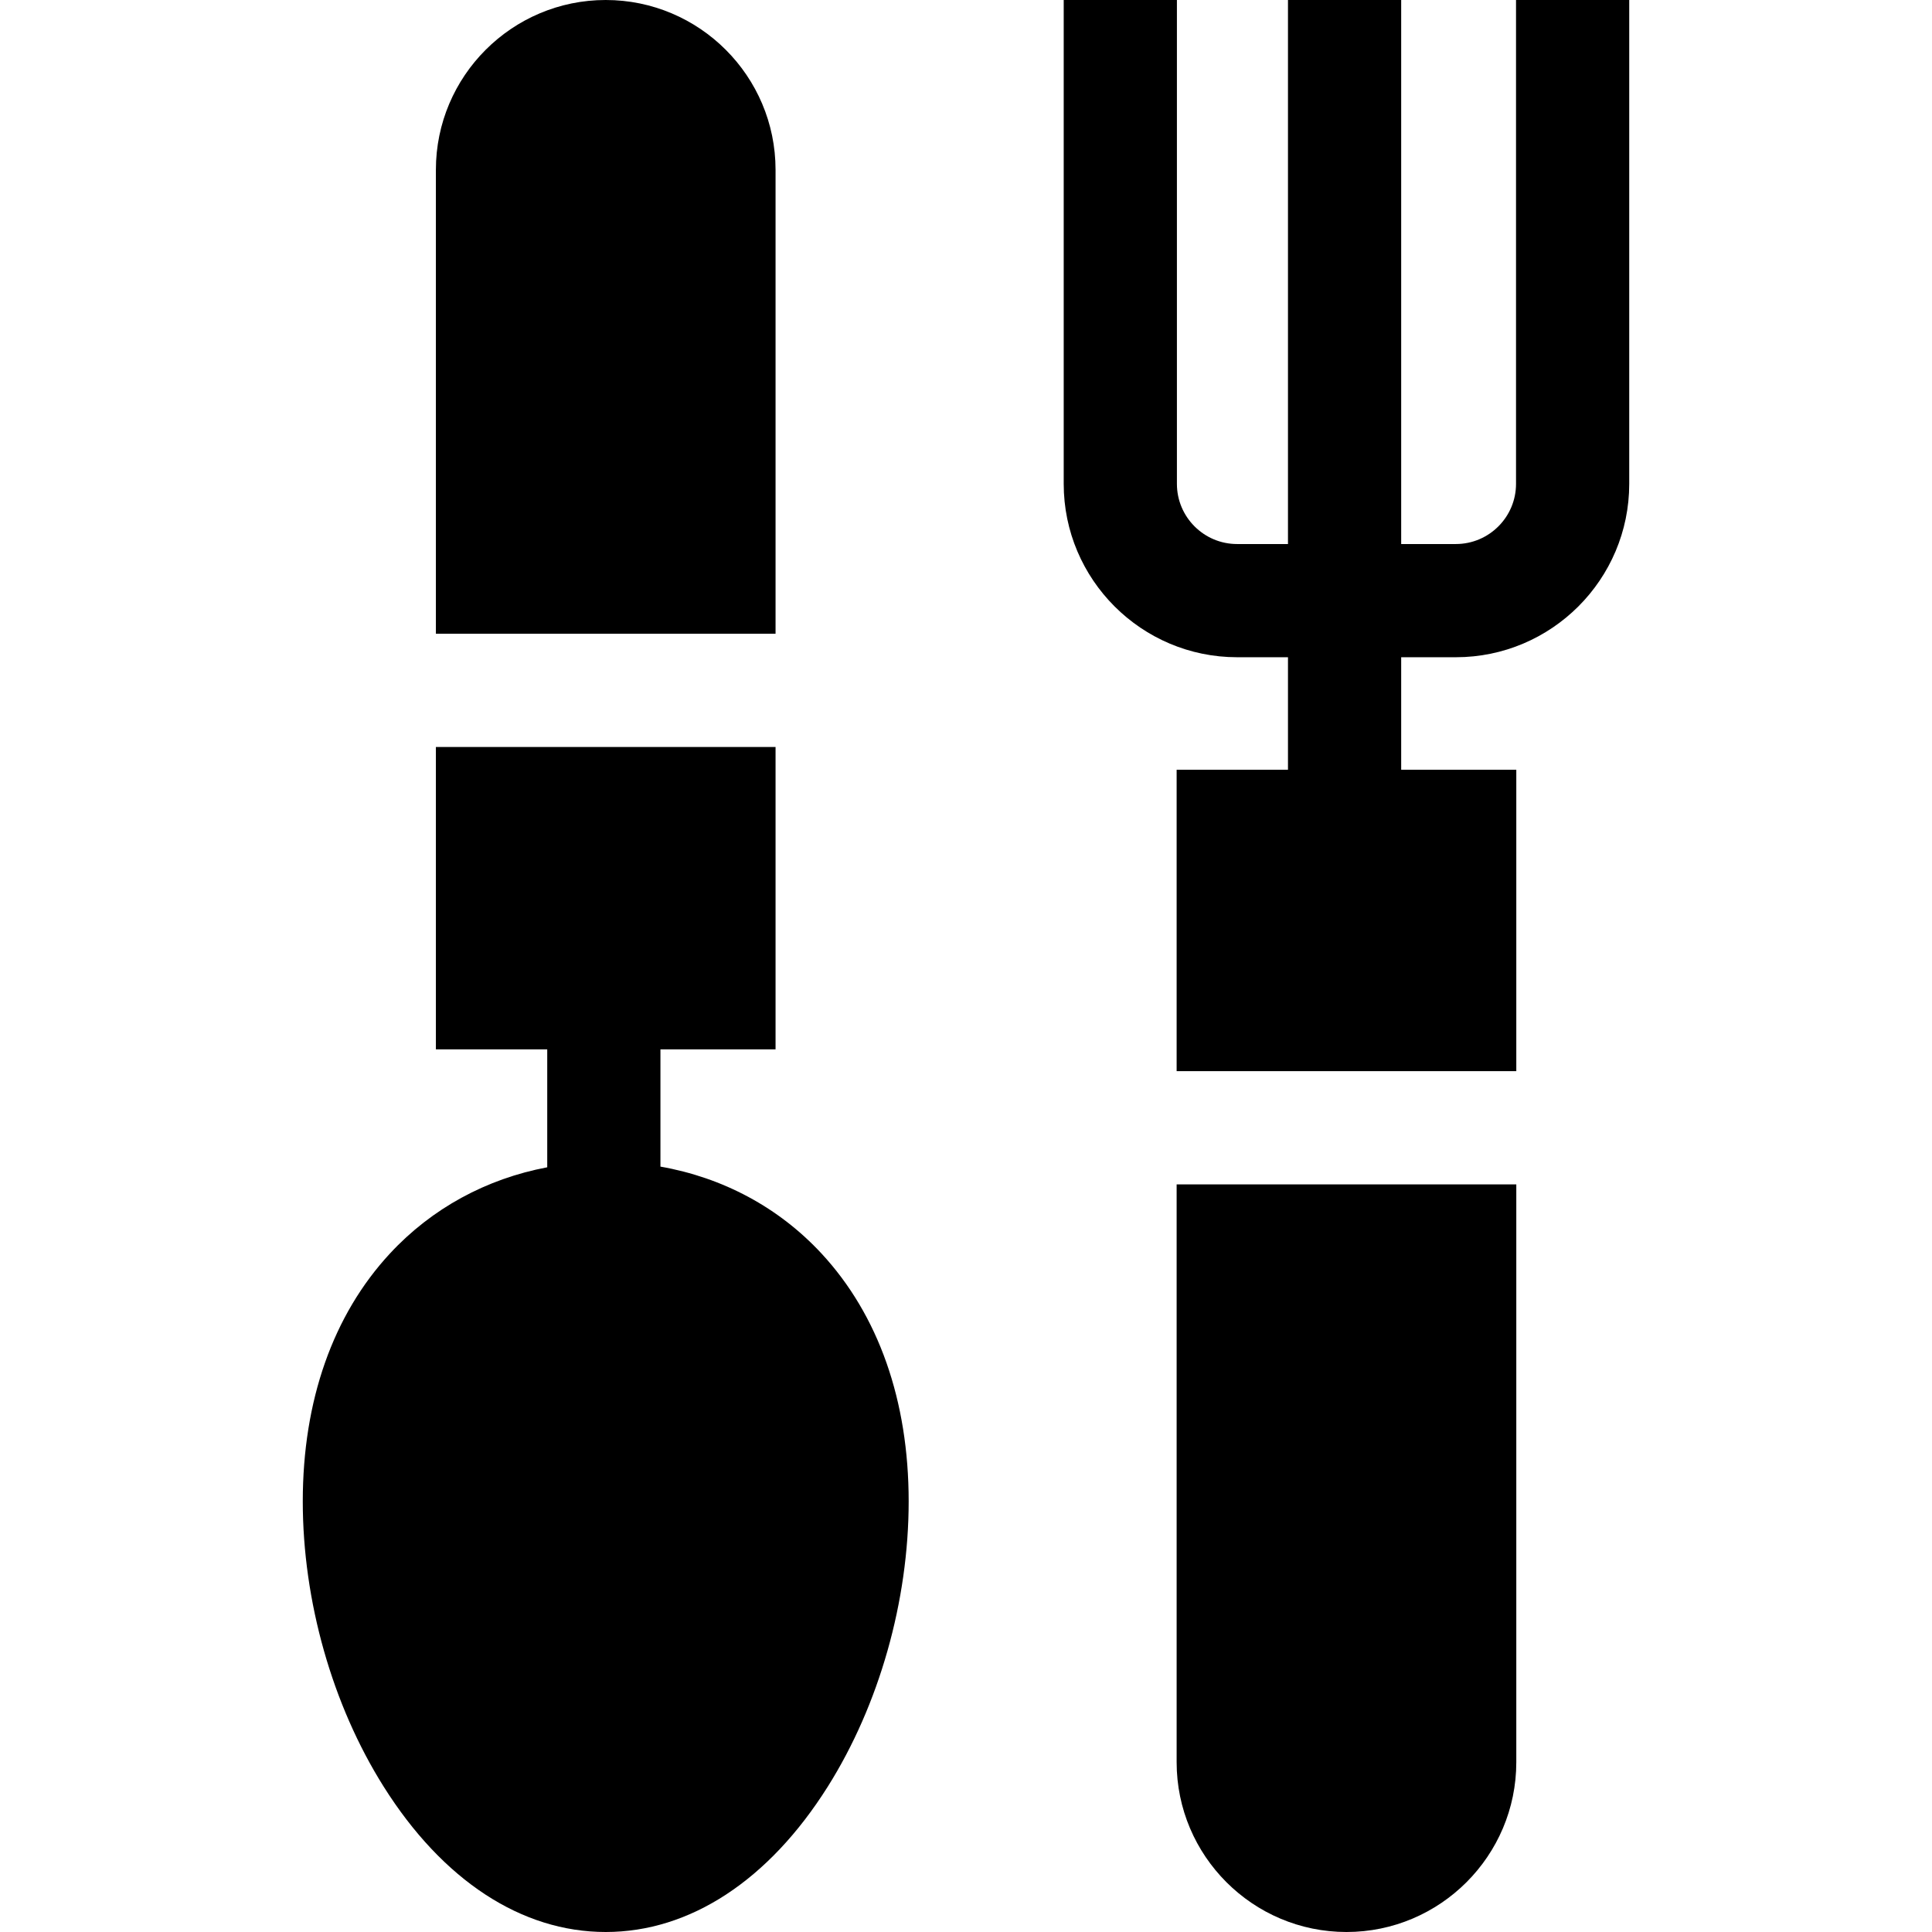
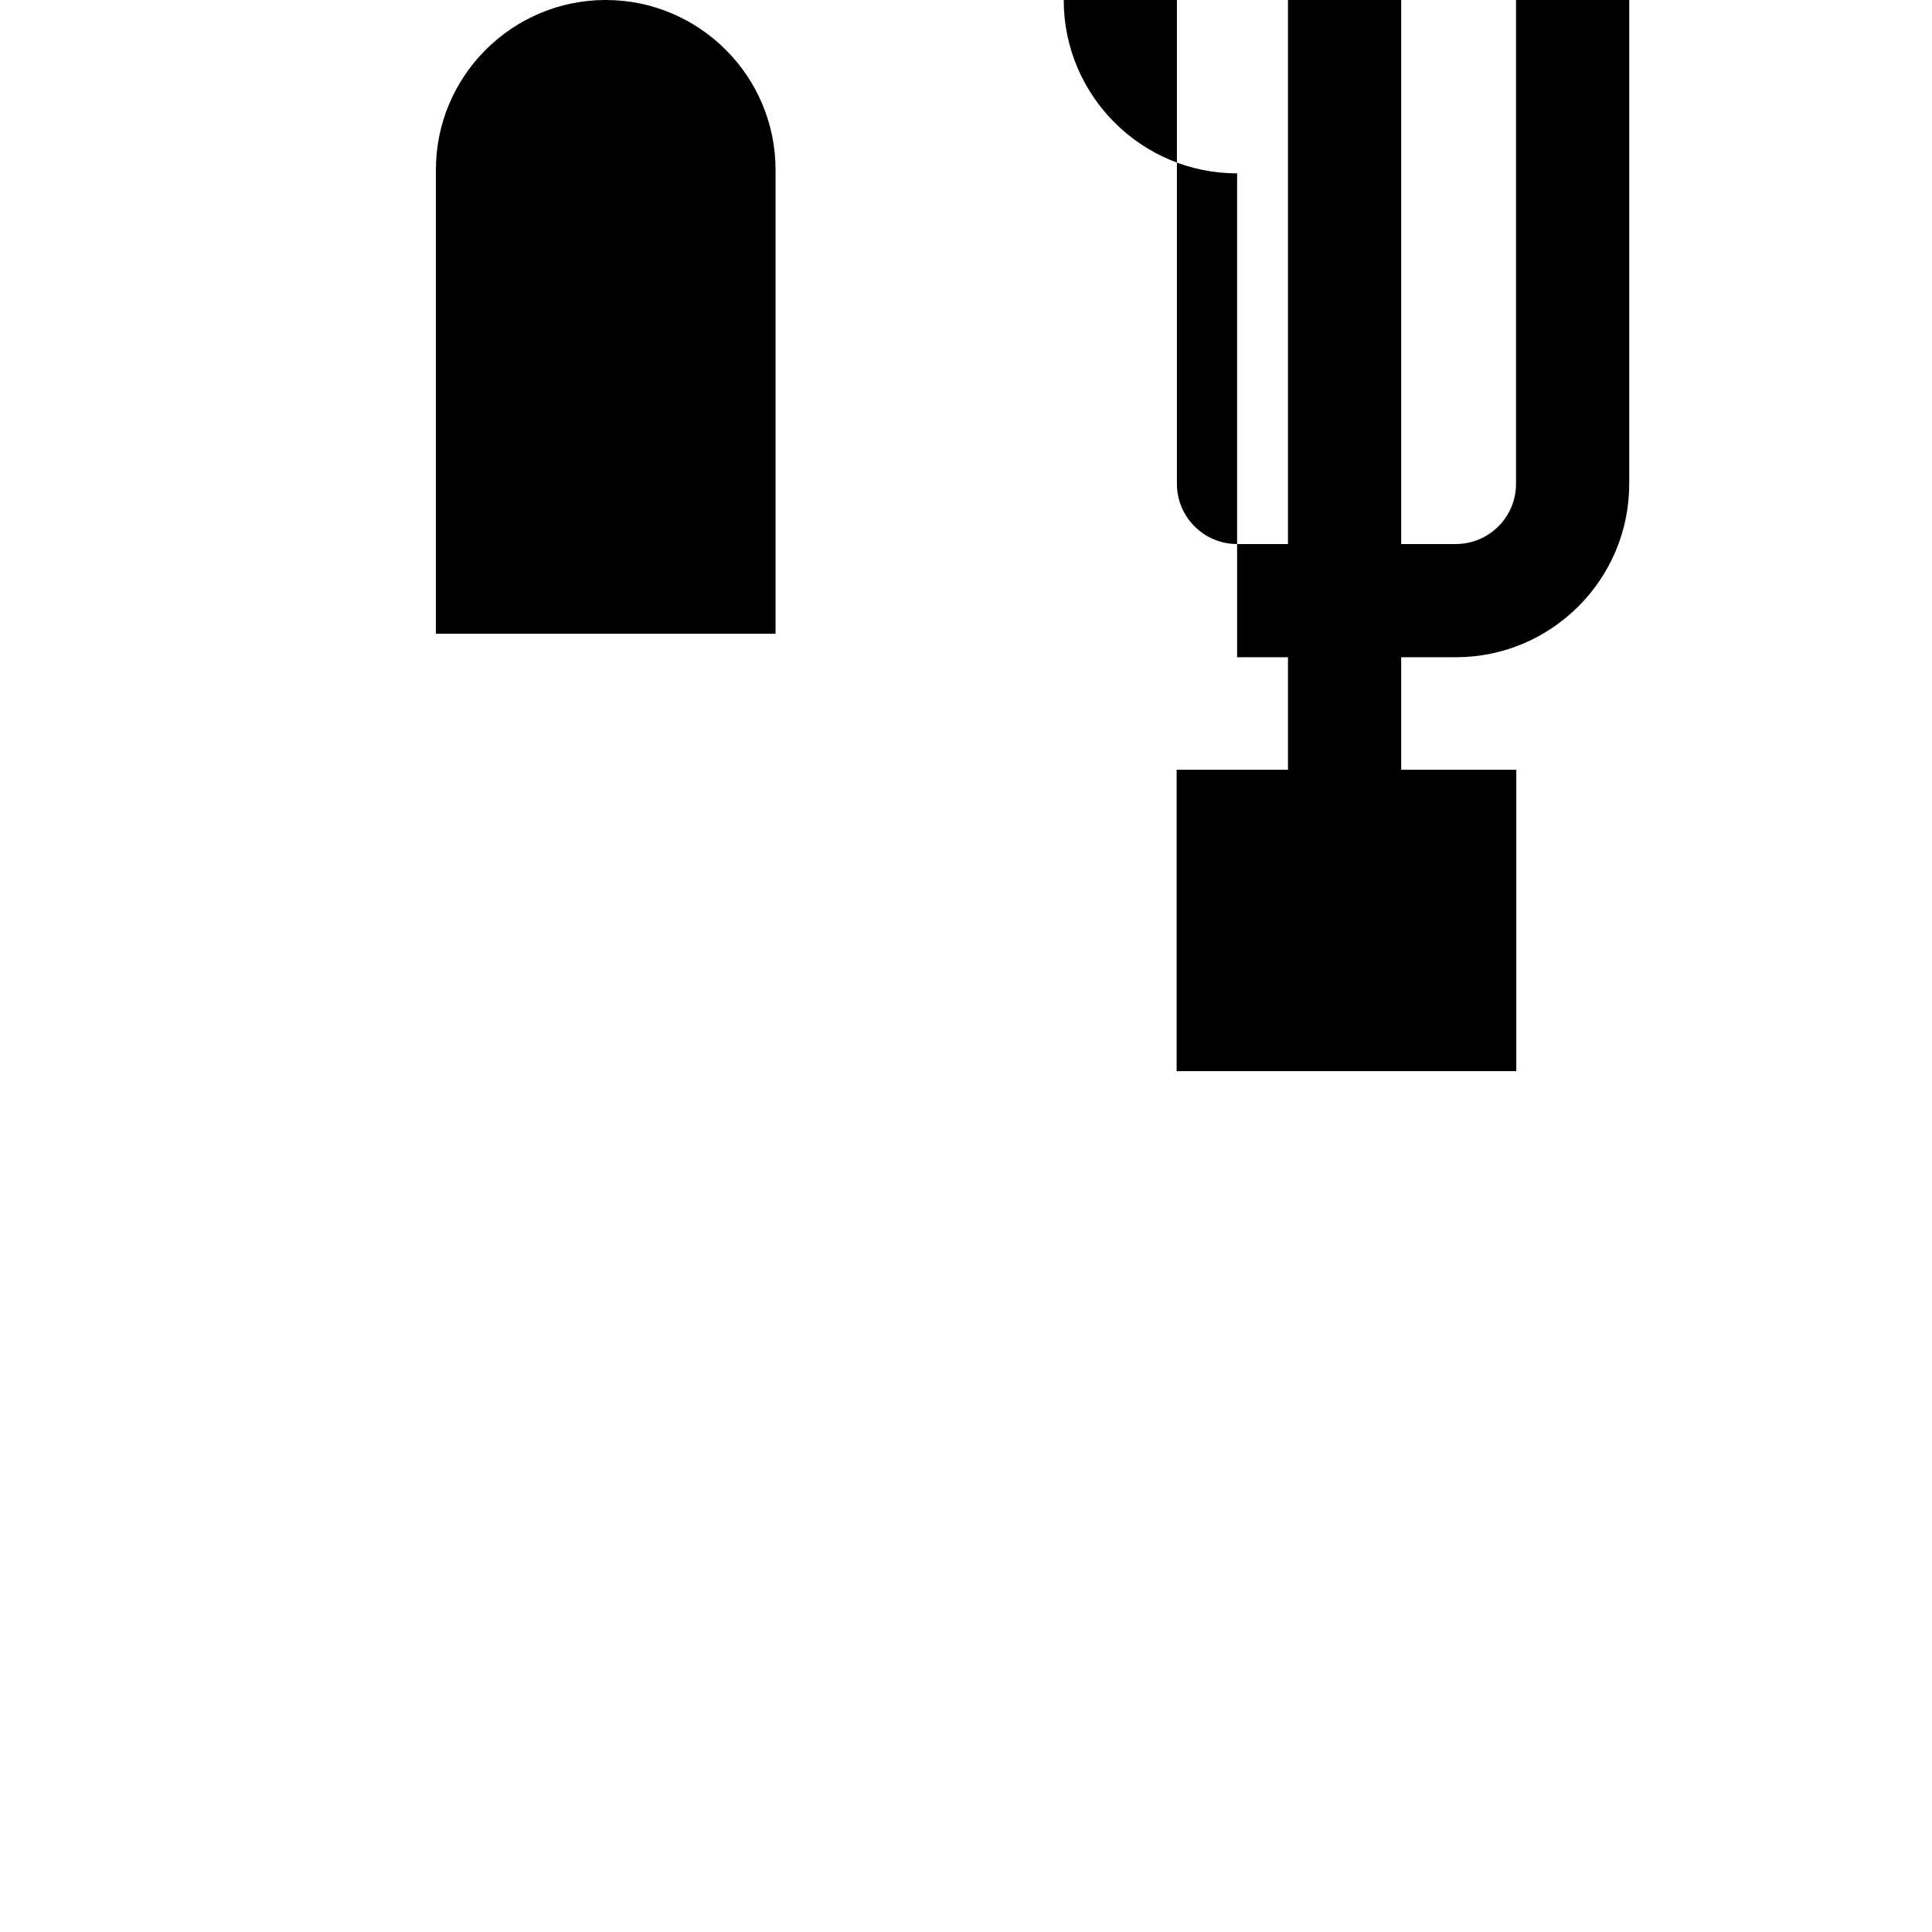
<svg xmlns="http://www.w3.org/2000/svg" id="Capa_1" enable-background="new 0 0 512 512" height="512" viewBox="0 0 512 512" width="512">
  <g>
-     <path d="m327.846 174.174h13.482v29.826h-29.507v79.87h90.014v-79.87h-30.507v-29.826h14.483c25.338 0 45.951-20.61 45.951-45.944v-128.23h-30v128.229c0 8.792-7.155 15.944-15.951 15.944h-14.483v-144.173h-30v144.174h-13.482c-8.796 0-15.952-7.152-15.952-15.944v-128.23h-30v128.229c0 25.334 20.614 45.945 45.952 45.945z" />
-     <path d="m401.835 467v-153.13h-90.014v153.13c0 24.813 20.187 45 45.014 45 24.813 0 45-20.187 45-45z" />
-     <path d="m219.379 473.458c13.617-21.635 21.427-49.181 21.427-75.577 0-26.685-7.997-49.409-23.125-65.714-11.3-12.179-26.108-20.096-42.659-23.005v-31.076h30.507v-80.131h-90.014v80.131h29.507v31.258c-16.148 3.048-30.587 10.89-41.659 22.823-15.128 16.305-23.125 39.029-23.125 65.714 0 26.396 7.81 53.942 21.427 75.577 15.642 24.855 36.545 38.542 58.856 38.542s43.215-13.687 58.858-38.542z" />
+     <path d="m327.846 174.174h13.482v29.826h-29.507v79.87h90.014v-79.87h-30.507v-29.826h14.483c25.338 0 45.951-20.61 45.951-45.944v-128.23h-30v128.229c0 8.792-7.155 15.944-15.951 15.944h-14.483v-144.173h-30v144.174h-13.482c-8.796 0-15.952-7.152-15.952-15.944v-128.23h-30c0 25.334 20.614 45.945 45.952 45.945z" />
    <path d="m160.515 0c-24.813 0-45 20.187-45 45v122.956h90.014v-122.956c-.001-24.813-20.187-45-45.014-45z" />
  </g>
</svg>